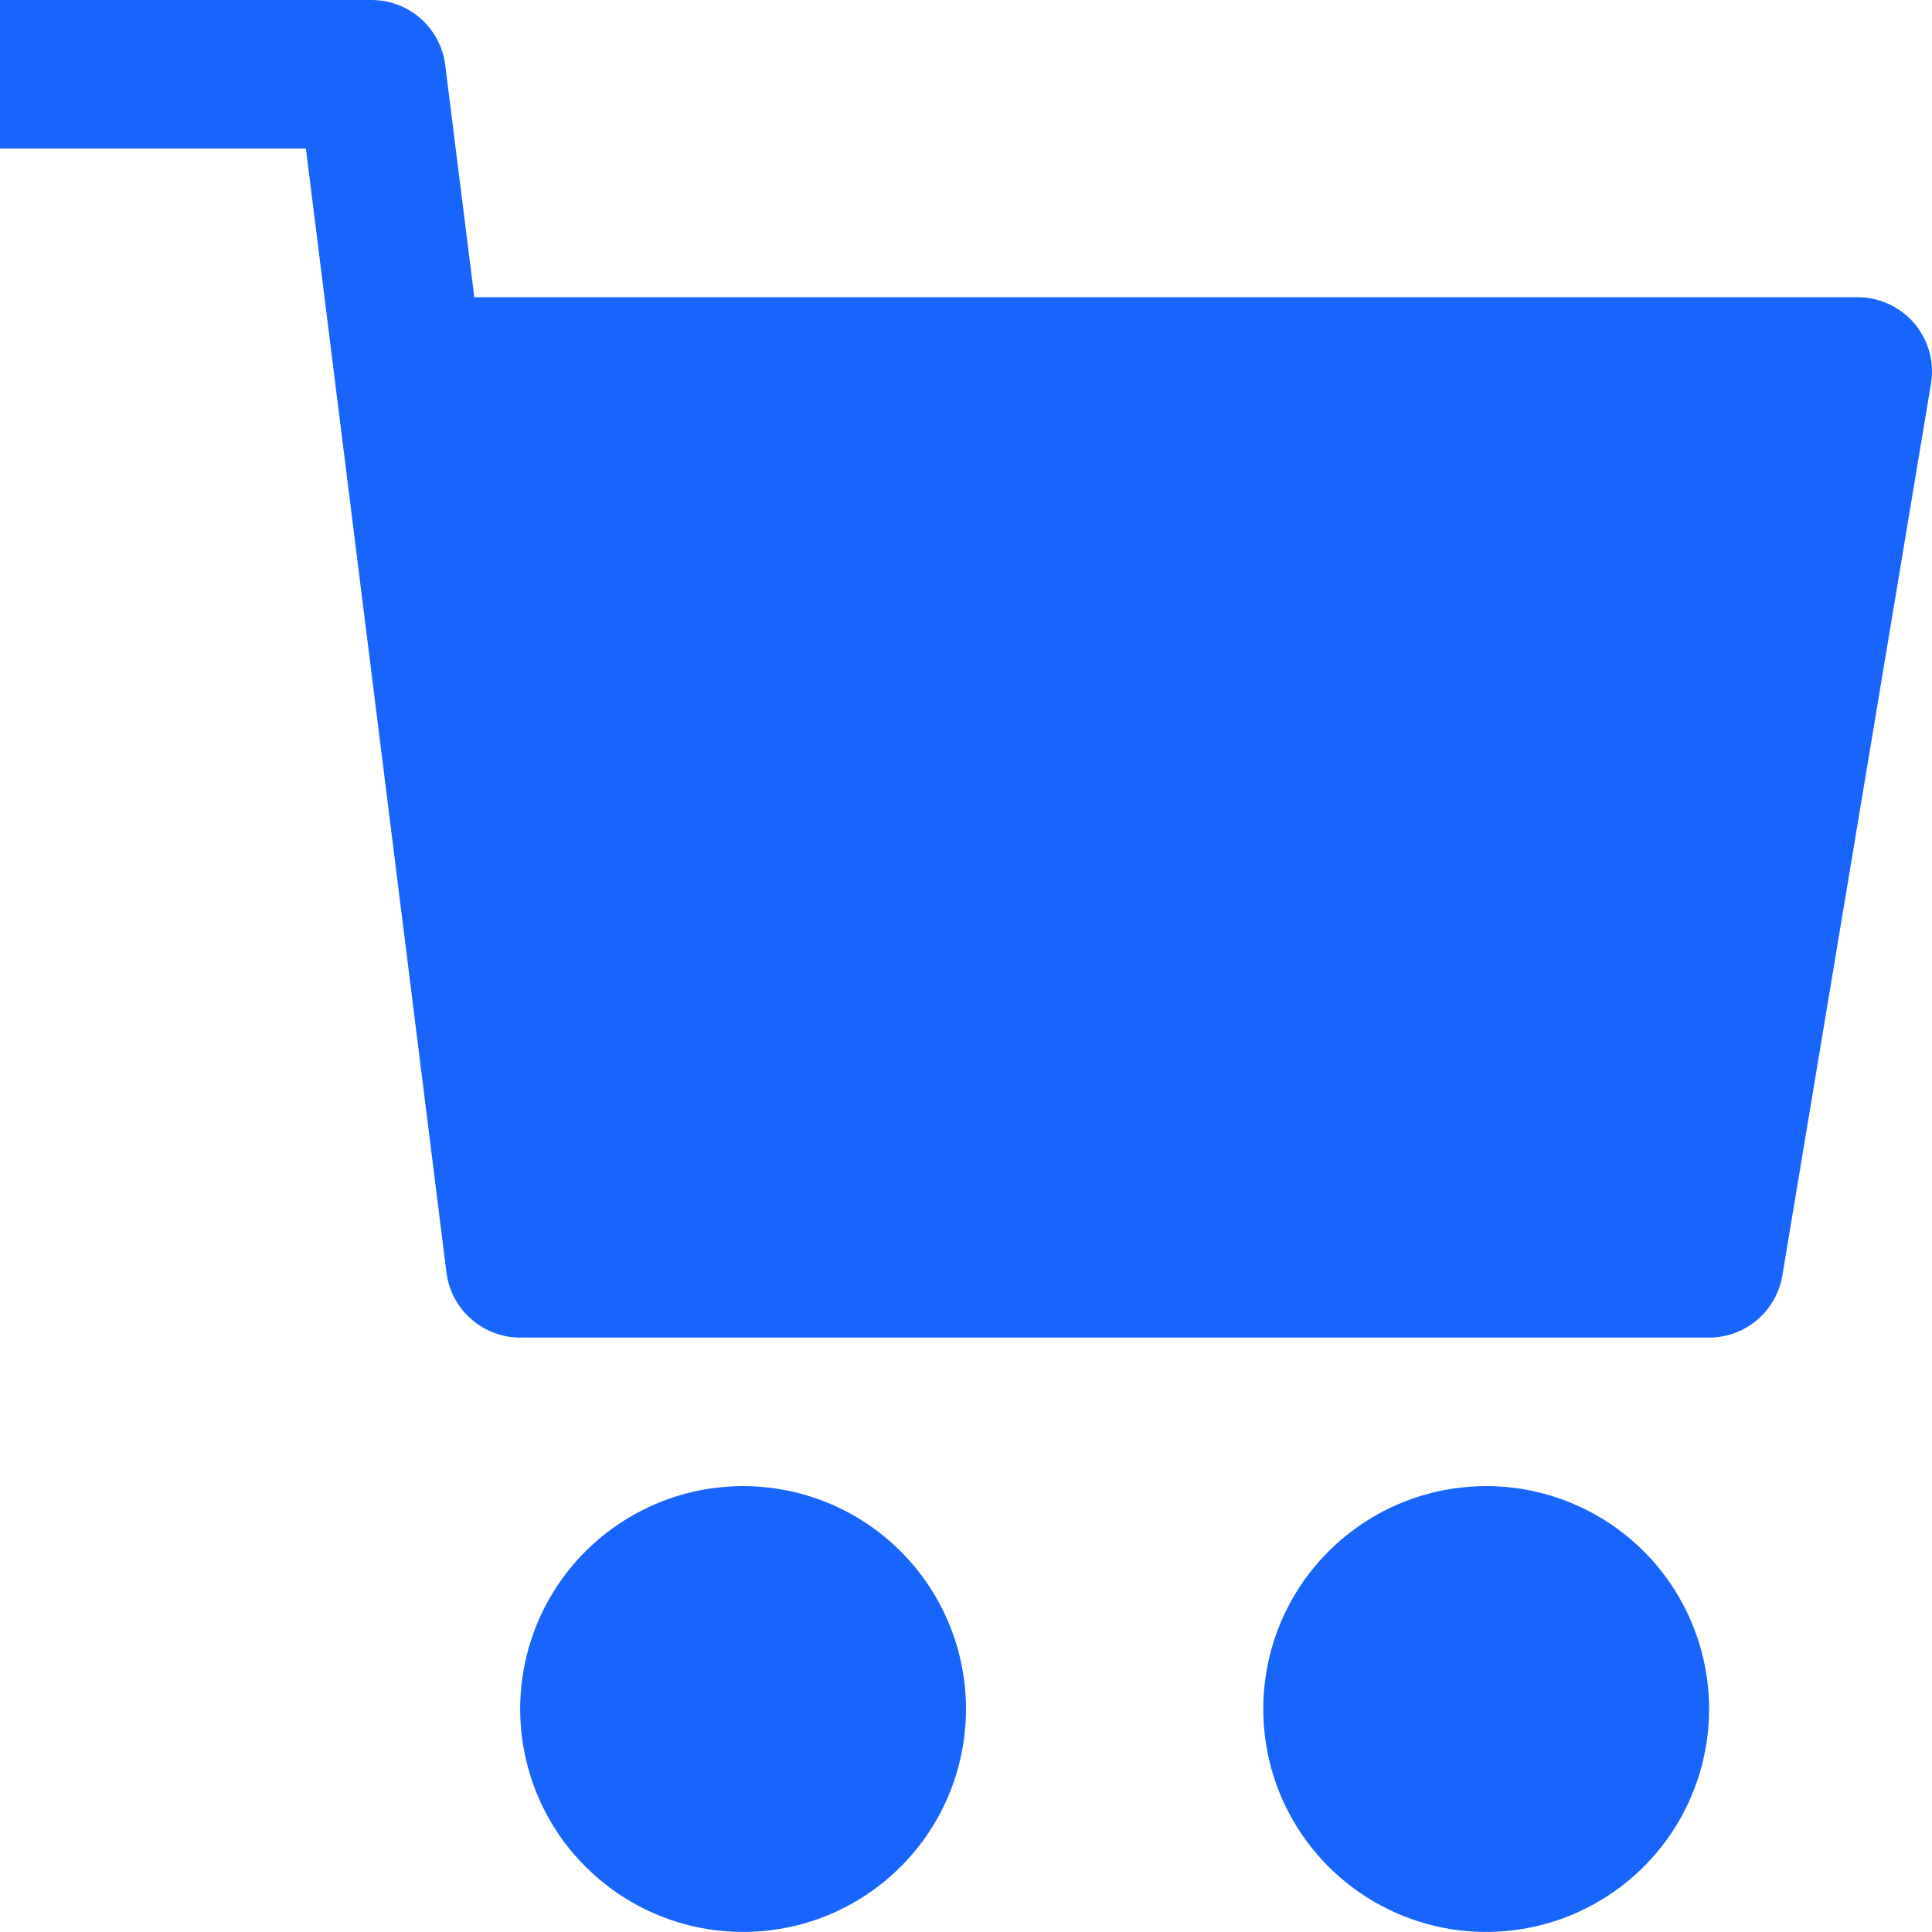
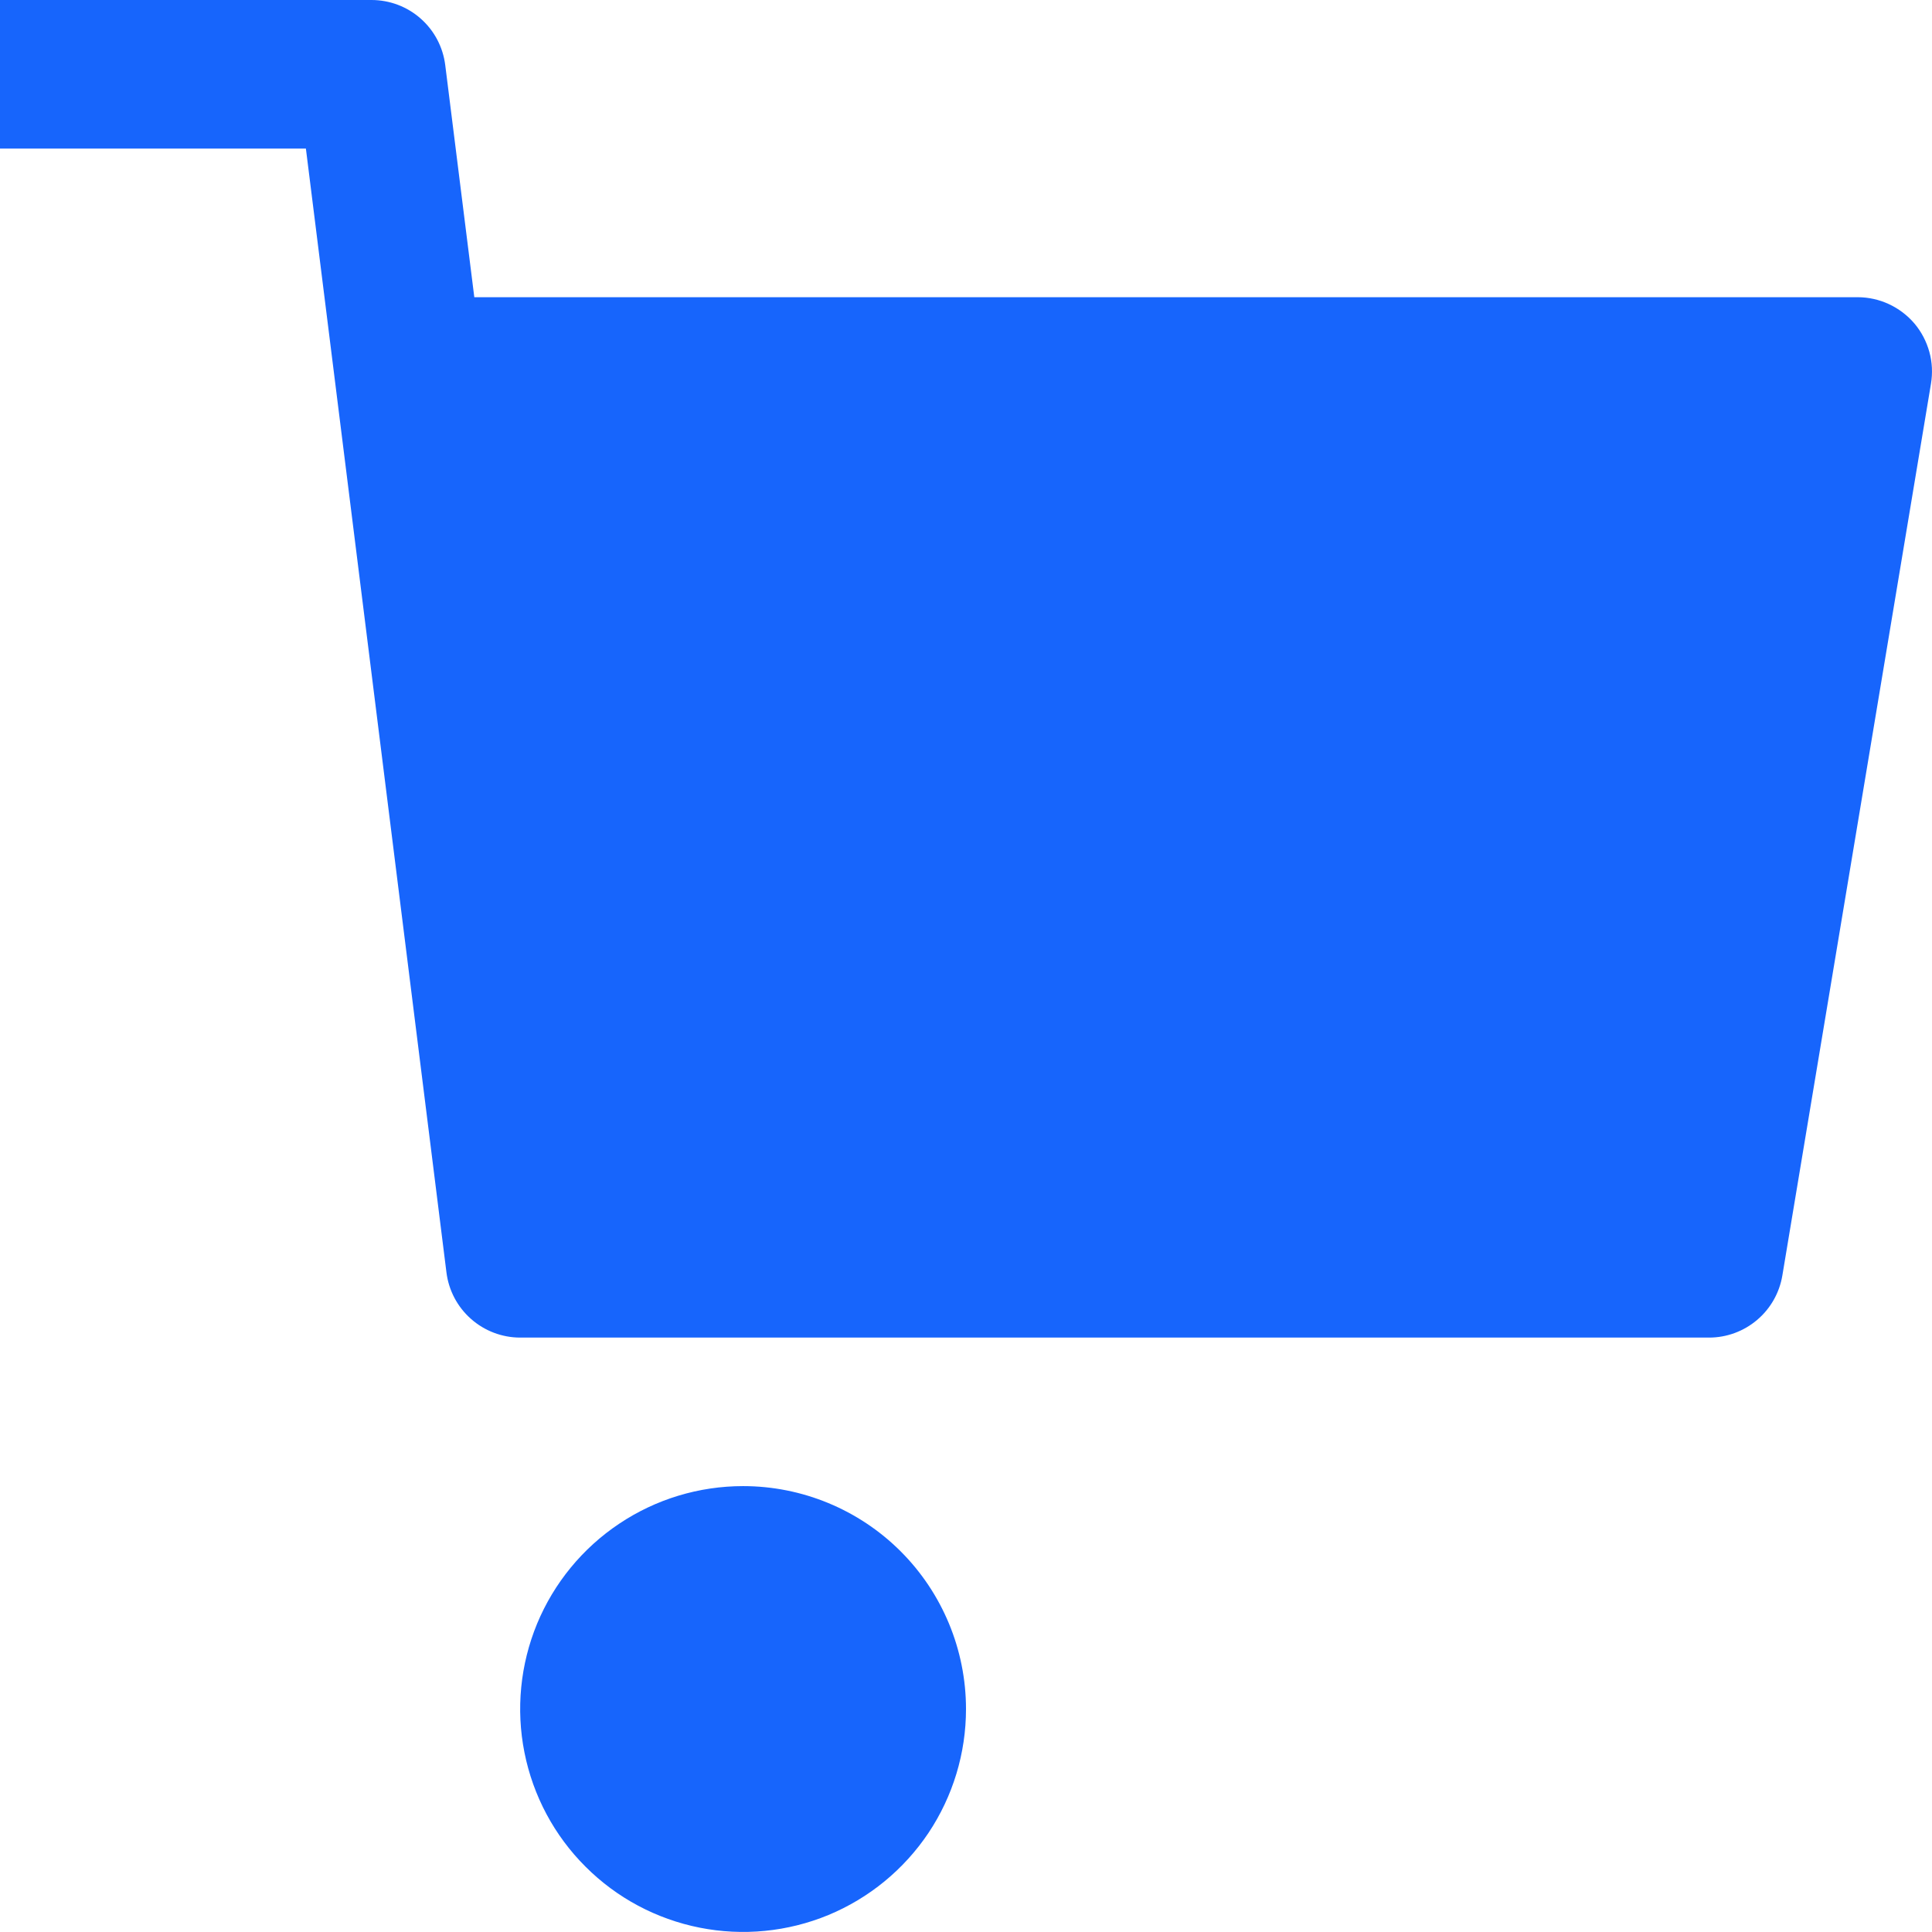
<svg xmlns="http://www.w3.org/2000/svg" width="24" height="24" viewBox="0 0 24 24" fill="none">
  <path d="M23.782 4.019C23.695 3.917 23.587 3.835 23.465 3.778C23.344 3.722 23.211 3.692 23.077 3.692H5.892L5.531 0.809C5.503 0.585 5.395 0.38 5.226 0.231C5.058 0.082 4.84 6.3486e-05 4.615 0H0V1.846H3.8L5.546 15.807C5.574 16.03 5.682 16.235 5.851 16.384C6.019 16.533 6.237 16.616 6.462 16.616H21.231C21.449 16.616 21.661 16.538 21.827 16.397C21.994 16.256 22.105 16.06 22.141 15.845L23.987 4.768C24.009 4.636 24.003 4.5 23.967 4.371C23.931 4.241 23.868 4.121 23.782 4.019Z" fill="#1765fc" />
  <path d="M9.231 18.461C8.683 18.461 8.148 18.623 7.692 18.928C7.237 19.232 6.882 19.664 6.672 20.17C6.463 20.677 6.408 21.233 6.515 21.77C6.622 22.308 6.885 22.801 7.273 23.188C7.66 23.576 8.153 23.839 8.691 23.946C9.228 24.053 9.785 23.998 10.291 23.789C10.797 23.579 11.229 23.224 11.534 22.769C11.838 22.313 12 21.778 12 21.23C12 20.496 11.708 19.791 11.189 19.272C10.67 18.753 9.965 18.461 9.231 18.461Z" fill="#1765fc" />
-   <path d="M18.462 18.461C17.914 18.461 17.378 18.623 16.923 18.928C16.468 19.232 16.113 19.664 15.903 20.17C15.694 20.677 15.639 21.233 15.746 21.77C15.852 22.308 16.116 22.801 16.503 23.188C16.891 23.576 17.384 23.839 17.921 23.946C18.459 24.053 19.015 23.998 19.521 23.789C20.027 23.579 20.46 23.224 20.764 22.769C21.069 22.313 21.231 21.778 21.231 21.23C21.231 20.496 20.939 19.791 20.42 19.272C19.901 18.753 19.196 18.461 18.462 18.461Z" fill="#1765fc" />
</svg>